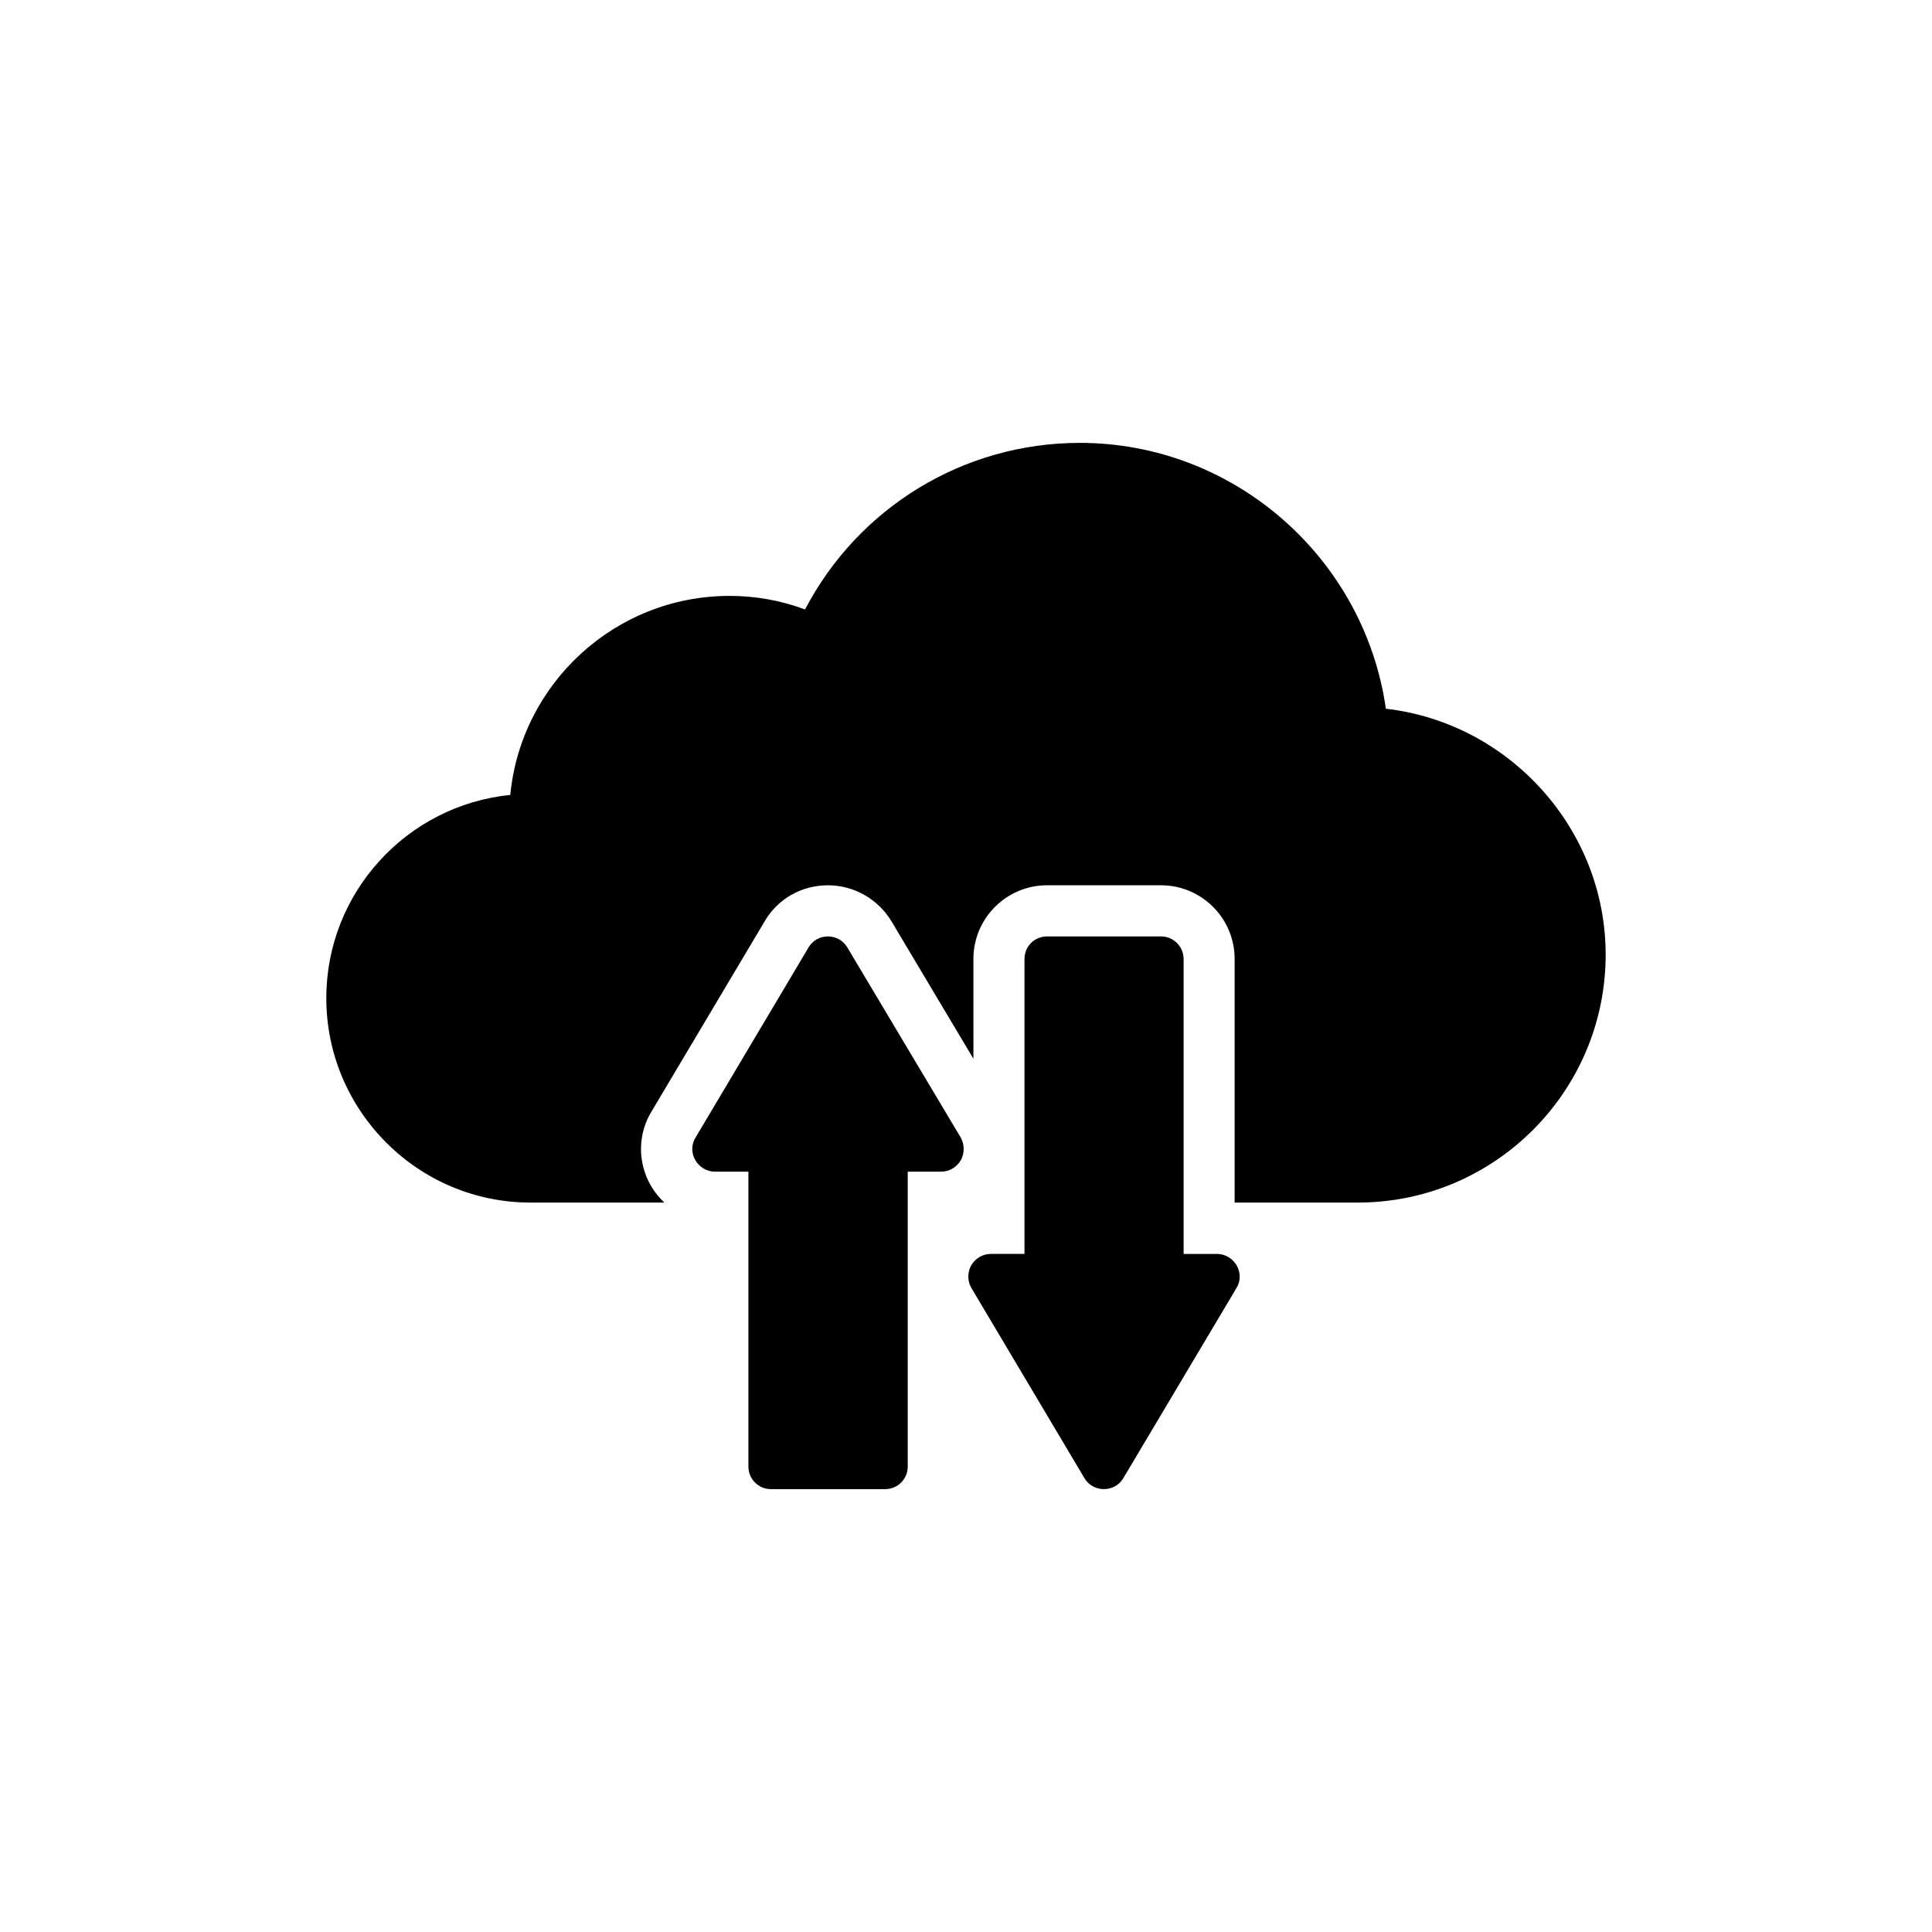
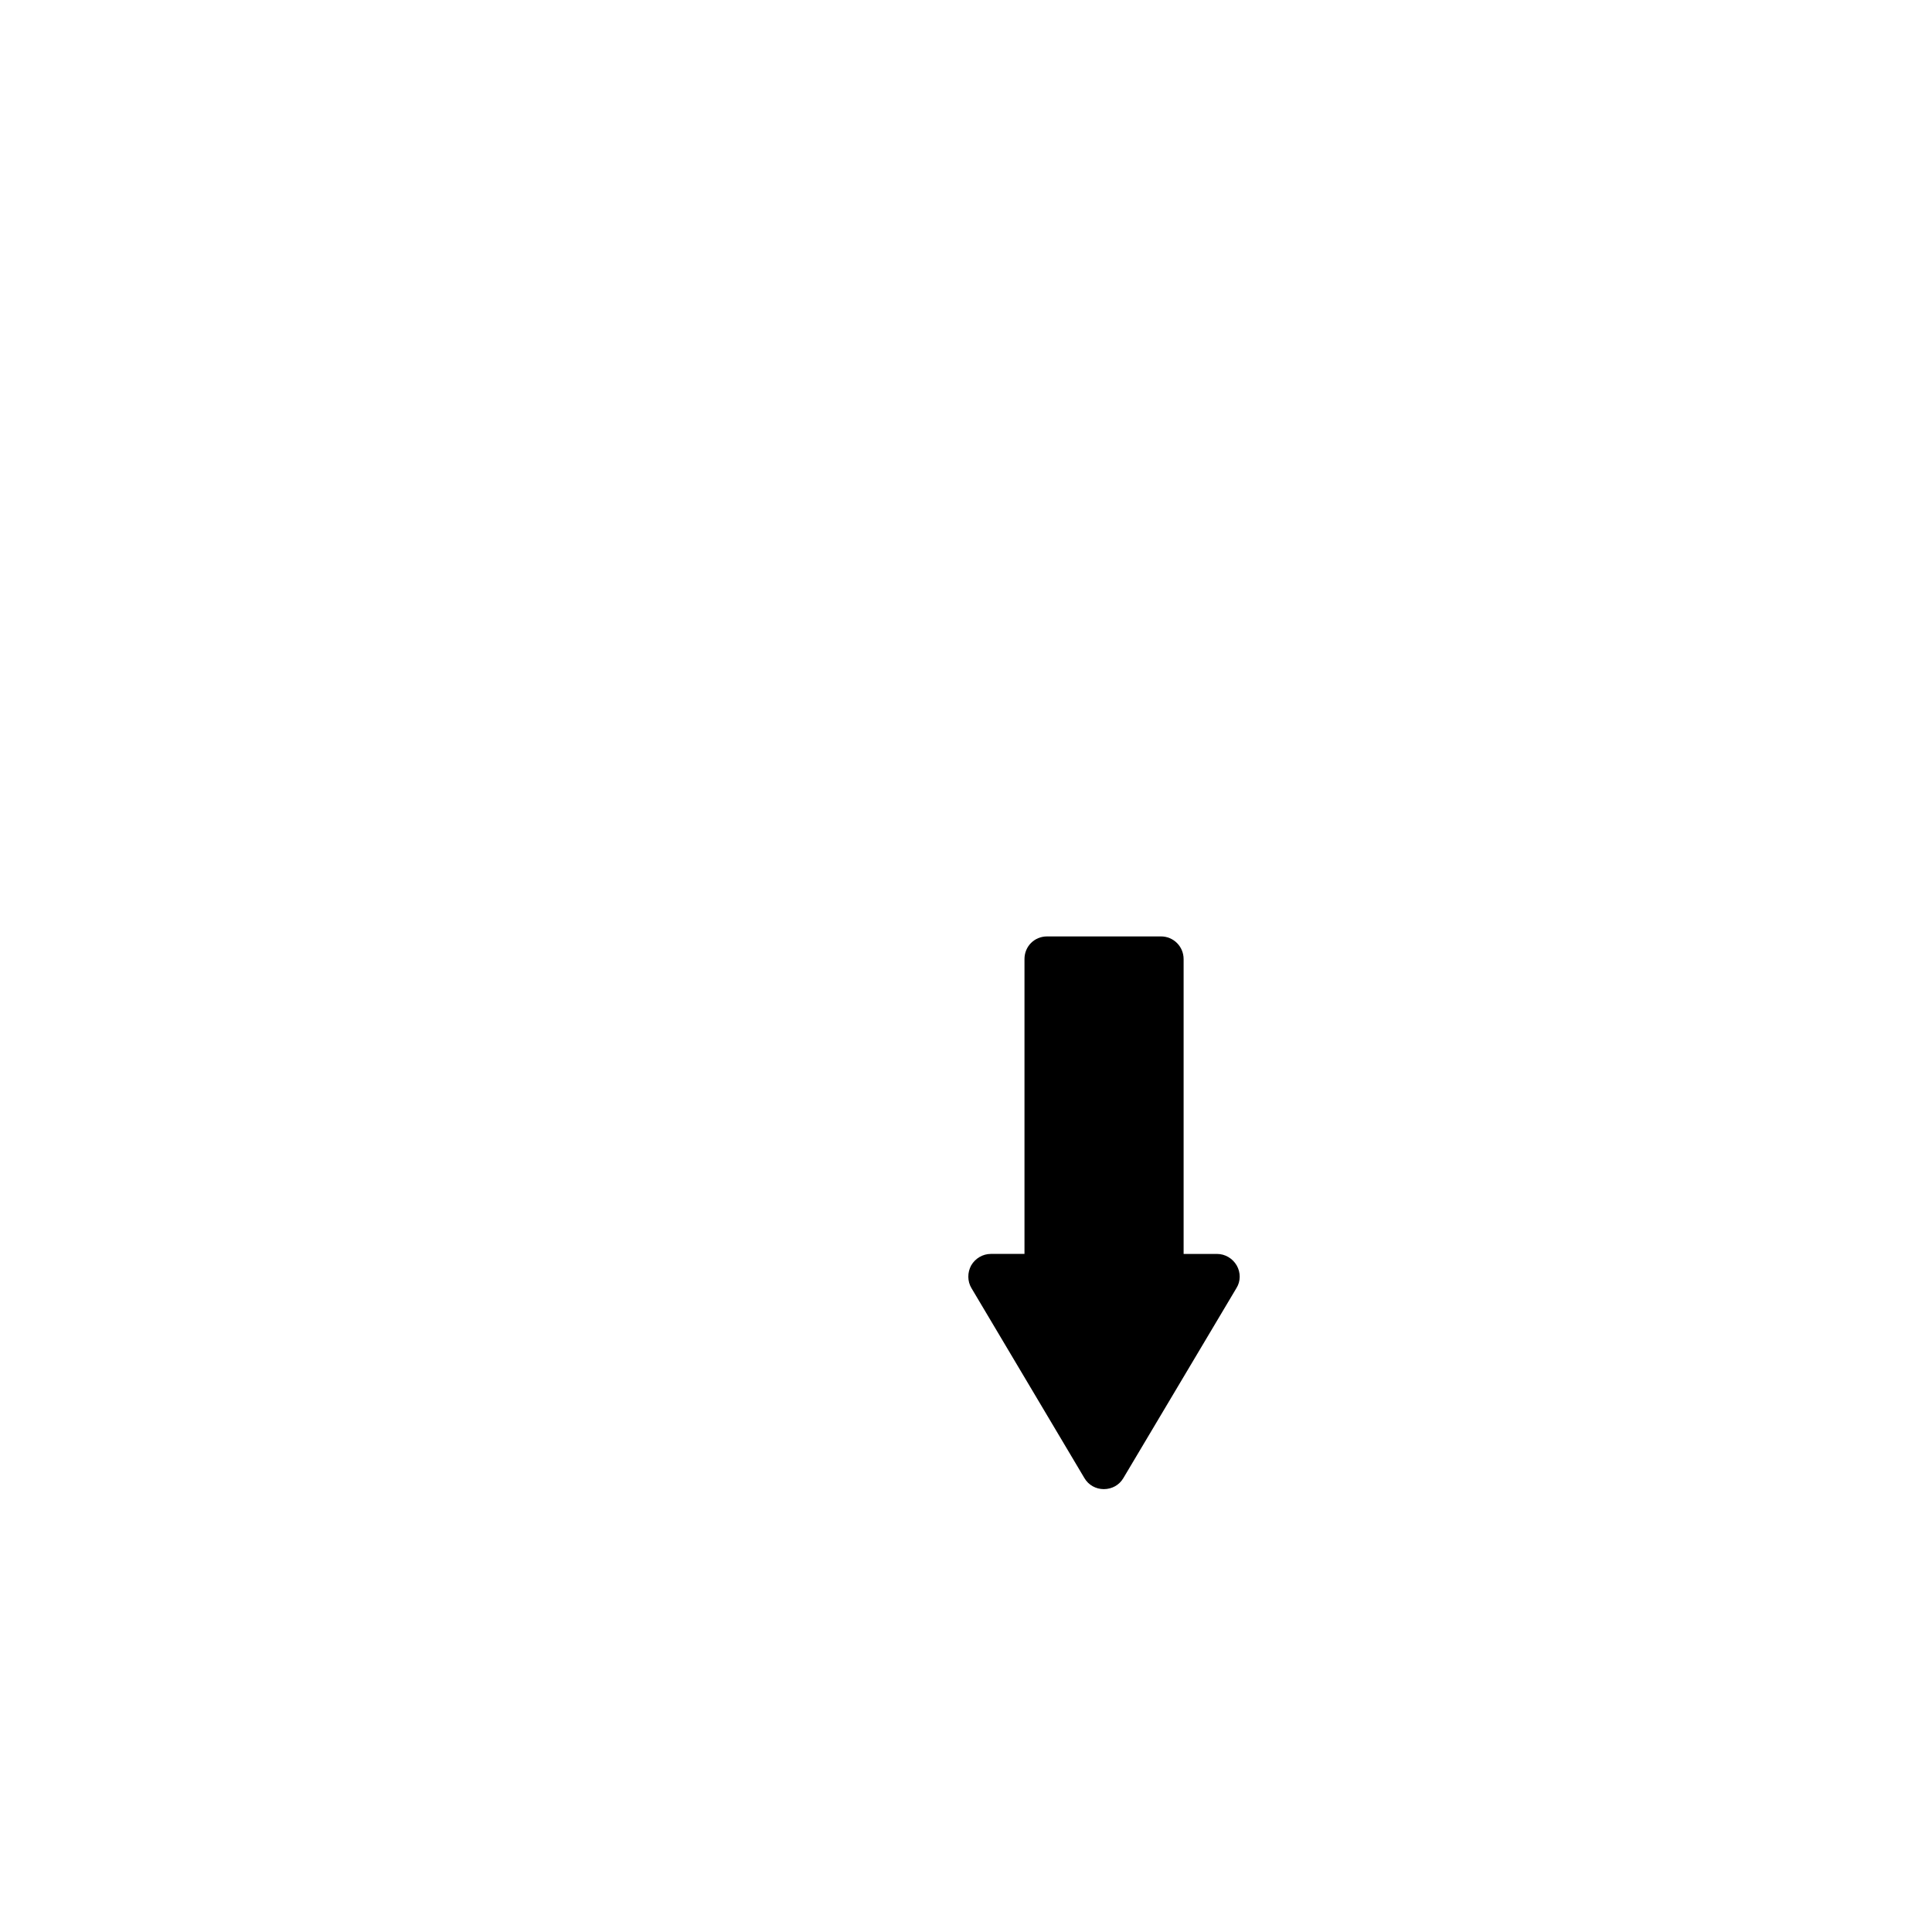
<svg xmlns="http://www.w3.org/2000/svg" fill="#000000" width="800px" height="800px" version="1.1" viewBox="144 144 512 512">
  <g>
-     <path d="m511.27 331.82c-5.695-39.941-40.211-70.453-81.098-70.453-30.852 0-58.723 17.156-72.828 44.145-6.367-2.375-13.086-3.594-20.004-3.594-30.309 0-55.262 23.191-58.113 52.754-27.328 2.711-48.754 25.836-48.754 53.84 0 29.836 24.277 54.18 54.113 54.18h35.465c-1.355-1.289-2.578-2.781-3.527-4.406-3.66-6.305-3.527-13.969 0.34-20.07l29.77-50.043c3.465-5.969 9.766-9.562 16.816-9.562 6.918 0 13.359 3.731 16.891 9.695l21.625 36.277-0.004-26.445c0-10.781 8.746-19.531 19.527-19.531h30.176c10.781 0 19.527 8.746 19.527 19.531v64.555h32.684c36.211 0 65.641-29.496 65.641-65.707 0-33.363-25.633-61.438-58.246-65.164z" />
-     <path d="m348.33 538.64h30.242c3.289 0 5.988-2.637 5.988-5.988v-78.148h8.855c2.164 0 4.137-1.195 5.215-3.051 1.016-1.859 1.016-4.191-0.062-6.051l-30.008-50.301c-1.07-1.852-3.051-2.938-5.148-2.938-2.156 0-4.07 1.086-5.148 2.938l-29.938 50.363c-1.141 1.797-1.141 4.129-0.059 5.988 1.078 1.859 3.051 3.051 5.199 3.051h8.871v78.148c0.004 3.352 2.699 5.988 5.992 5.988z" />
    <path d="m451.67 392.16h-30.176c-3.363 0-5.996 2.637-5.996 5.996v78.145h-8.922c-2.148 0-4.129 1.191-5.207 3.051-1.016 1.859-1.016 4.191 0.062 5.988l29.945 50.363c1.078 1.859 3.051 2.93 5.141 2.93 2.164 0 4.074-1.07 5.152-2.867l30.008-50.422c1.133-1.797 1.133-4.129 0.062-5.988-1.078-1.859-3.059-3.051-5.215-3.051h-8.855v-78.145c-0.008-3.363-2.703-6-6-6z" />
  </g>
</svg>